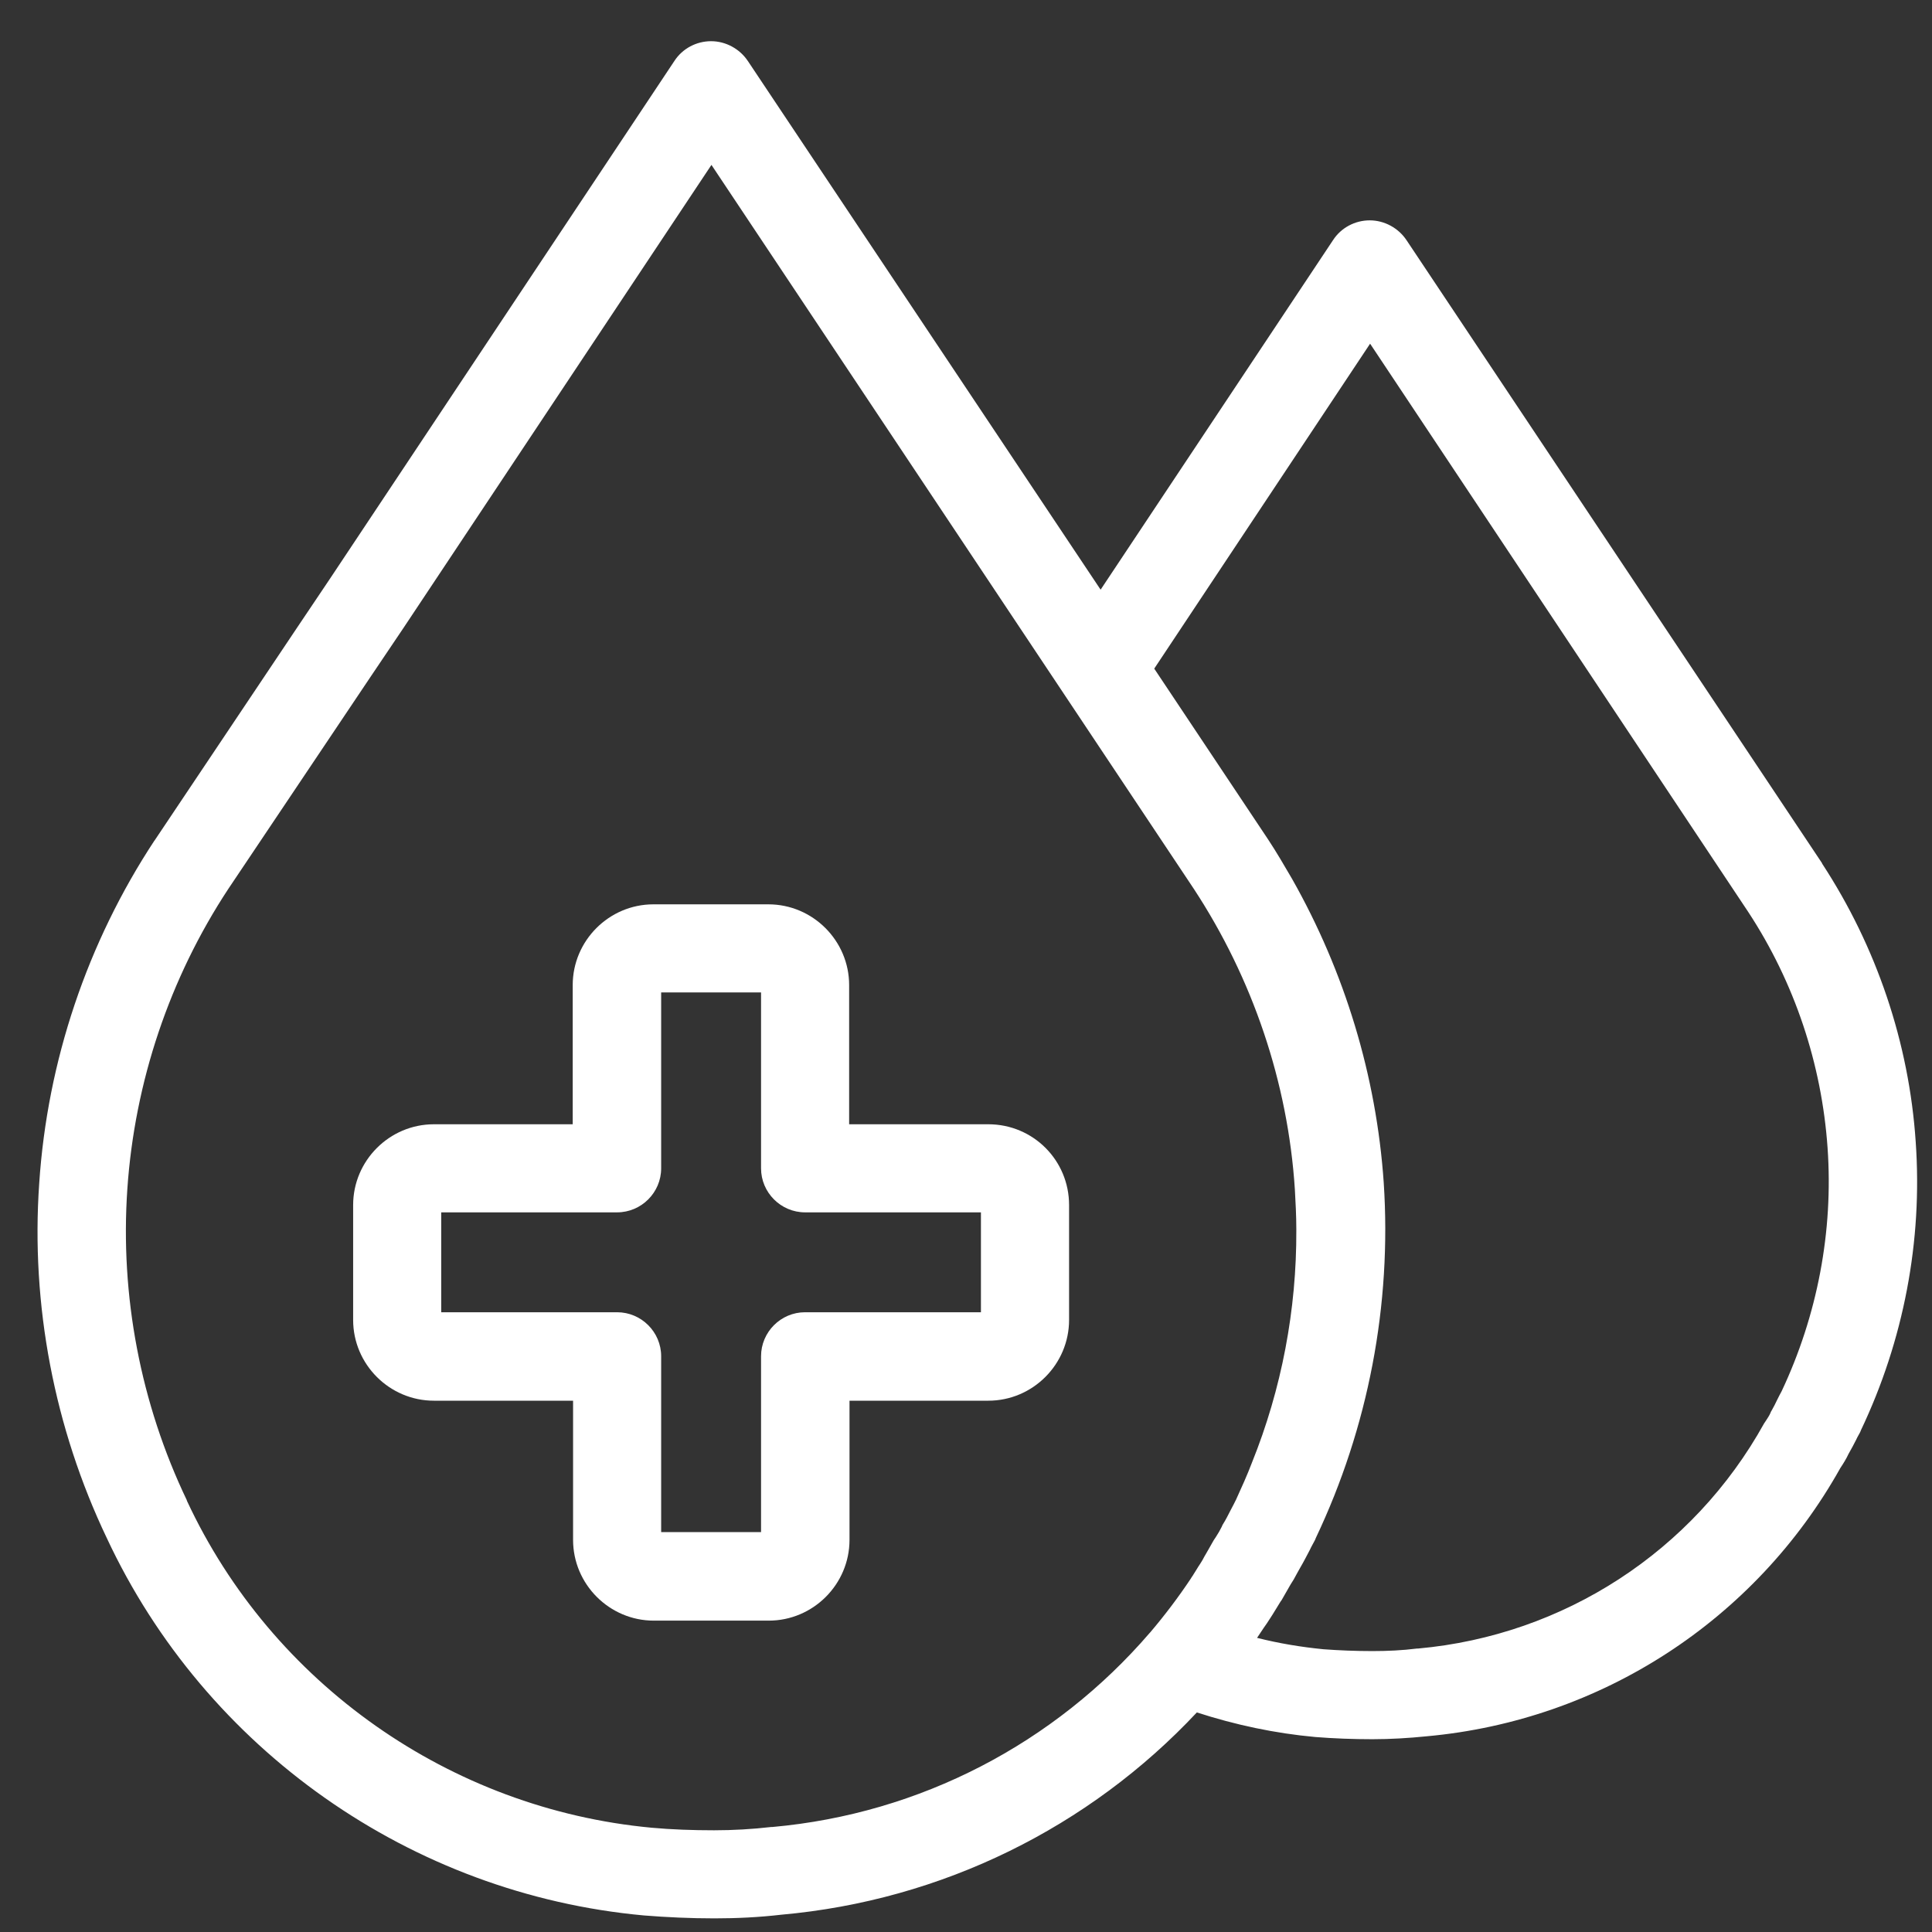
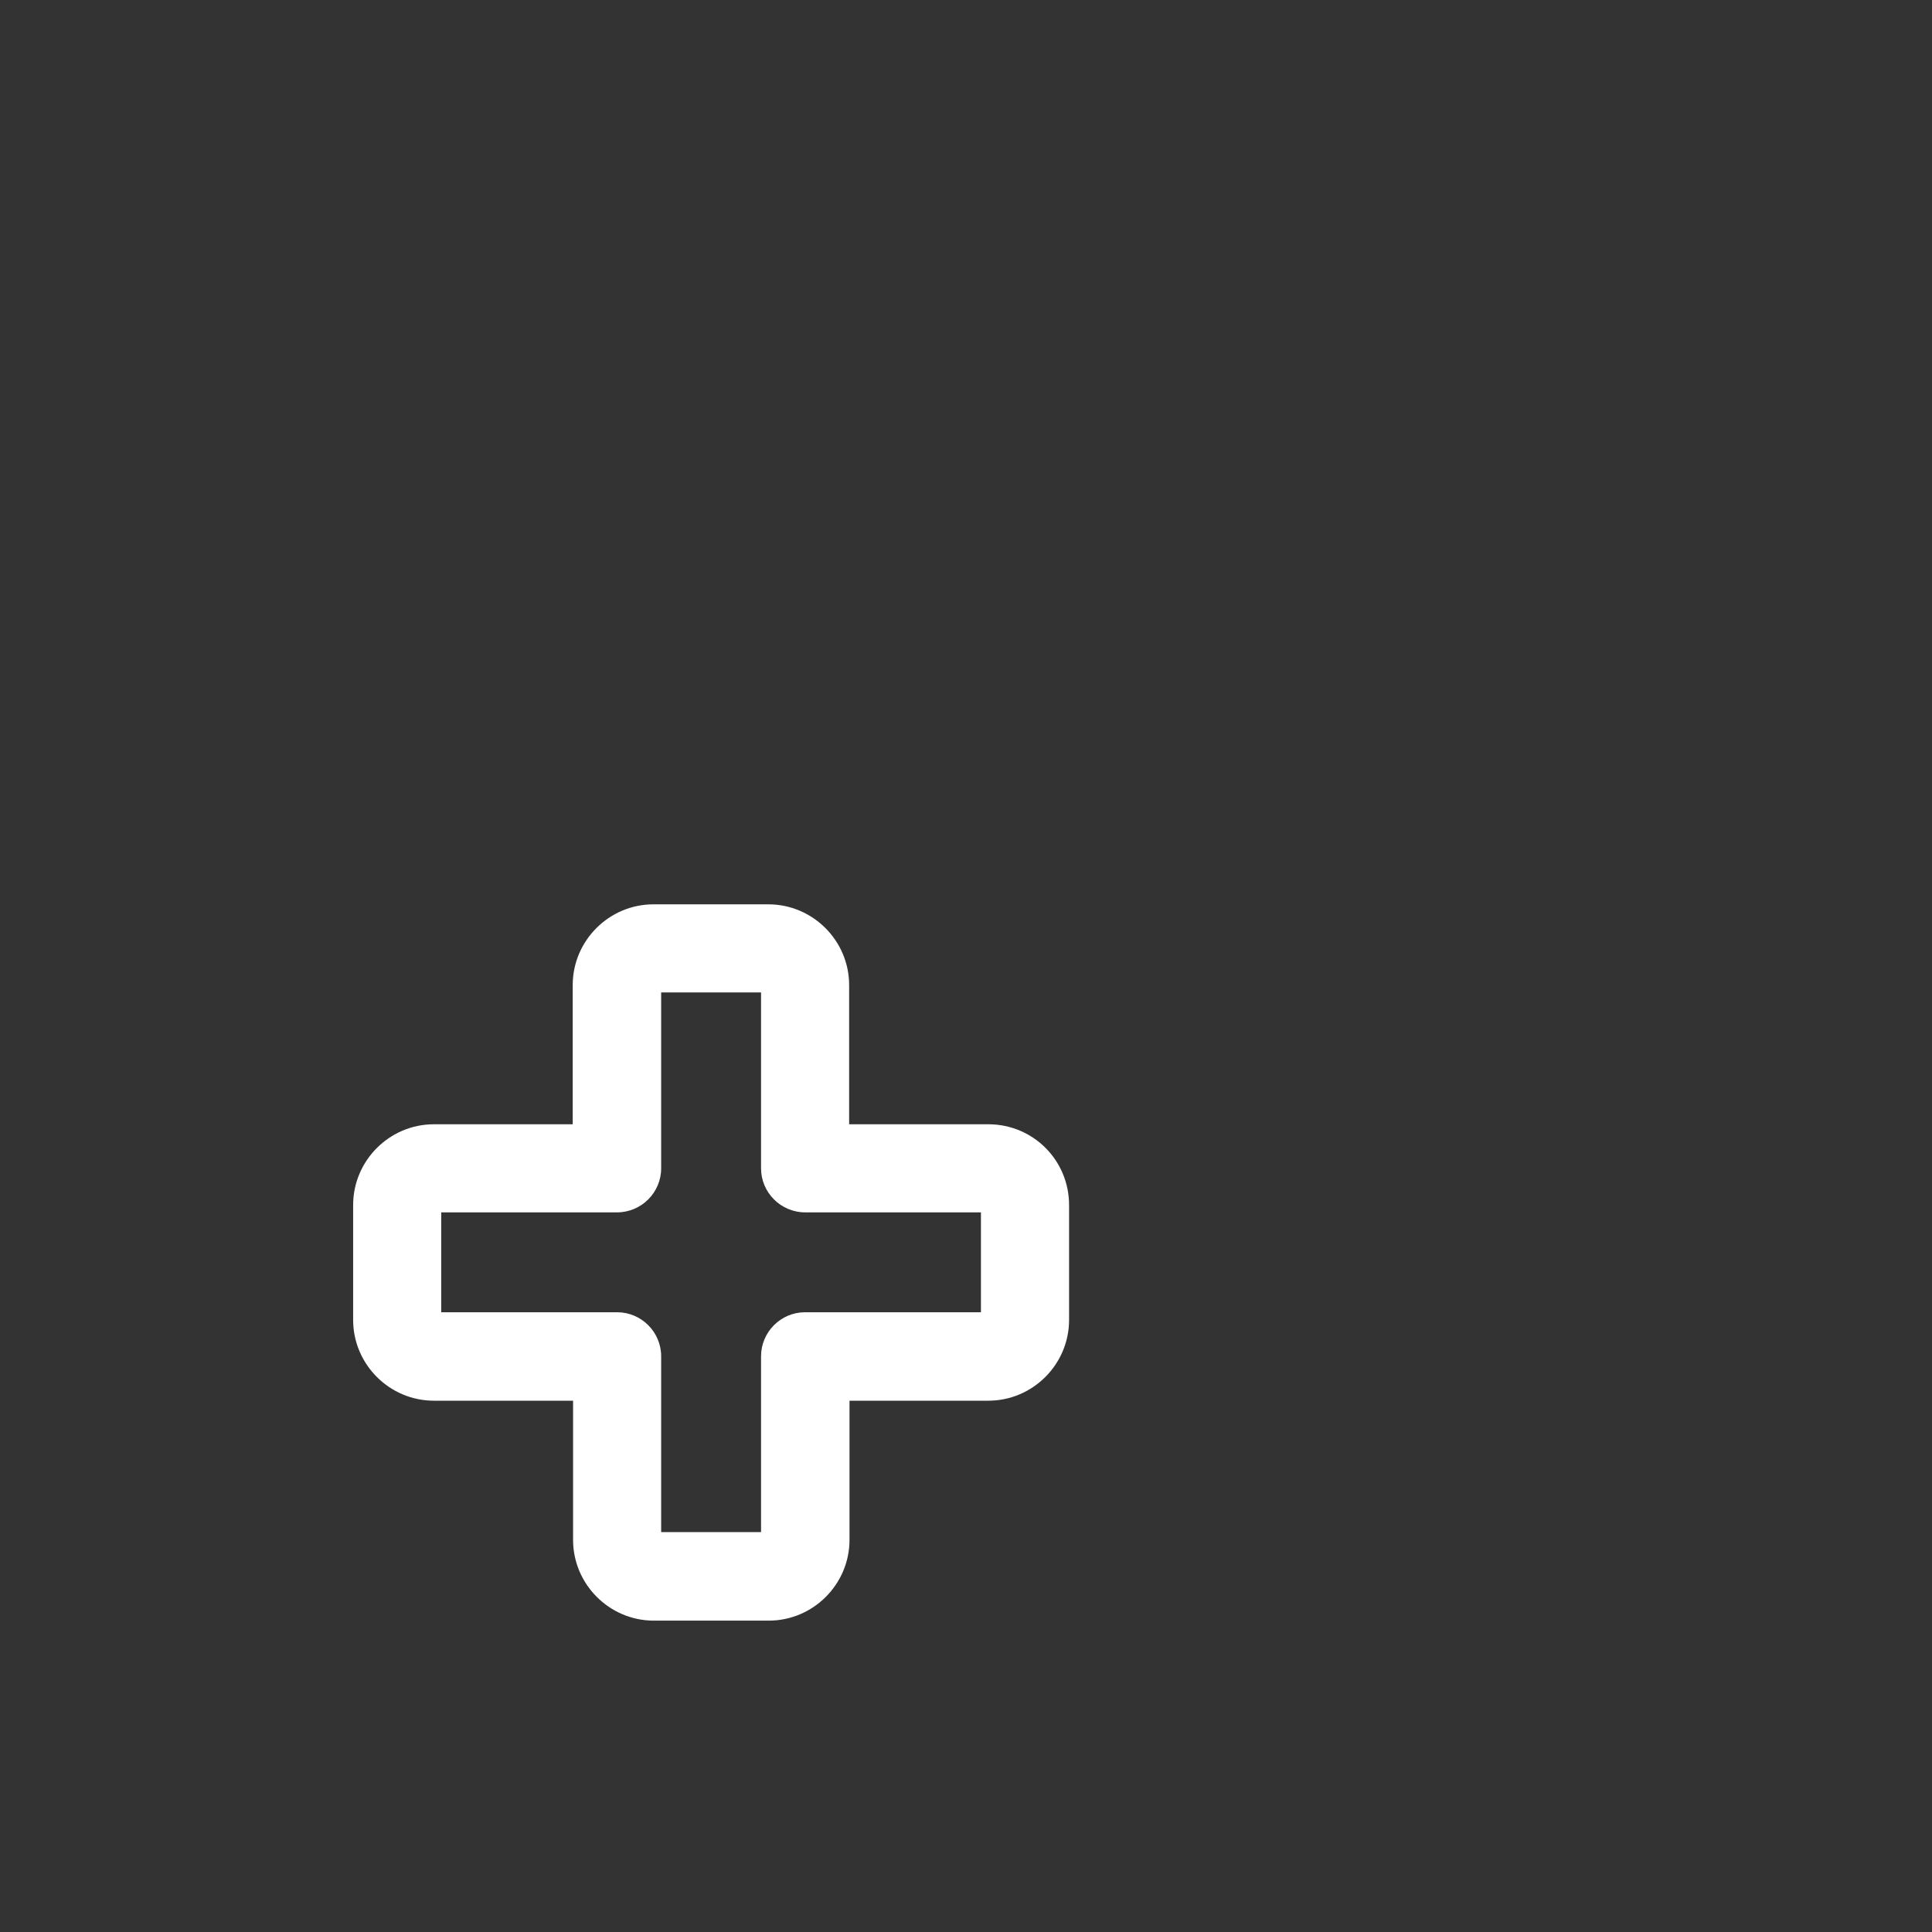
<svg xmlns="http://www.w3.org/2000/svg" width="37" height="37" viewBox="0 0 37 37" fill="none">
  <rect x="0" y="0" width="37" height="37" fill="#333333" stroke="none" />
  <g clip-path="url(#clip0_1373_210)">
-     <path d="M36.688 21.868C36.561 19.97 35.936 18.128 34.895 16.538C34.895 16.538 34.895 16.538 34.895 16.532L26.936 4.599C26.781 4.367 26.514 4.22 26.232 4.22C25.951 4.22 25.684 4.36 25.529 4.599L21.078 11.293L14.322 1.168C14.167 0.936 13.9 0.789 13.618 0.789C13.337 0.789 13.07 0.929 12.915 1.168L6.32 11.082L5.687 12.024L2.966 16.088C2.966 16.088 2.966 16.096 2.959 16.096C1.672 18.05 0.906 20.321 0.751 22.663C0.589 24.99 1.039 27.346 2.045 29.455C3.936 33.505 7.874 36.275 12.332 36.683C12.768 36.718 13.225 36.739 13.682 36.739C14.111 36.739 14.54 36.718 14.961 36.669C18.041 36.395 20.861 34.995 22.921 32.795C23.659 33.034 24.418 33.196 25.192 33.266C25.543 33.294 25.916 33.308 26.282 33.308C26.626 33.308 26.978 33.287 27.322 33.252C30.655 32.95 33.615 31.03 35.246 28.112C35.303 28.028 35.359 27.936 35.401 27.845C35.457 27.746 35.507 27.655 35.549 27.57C35.57 27.521 35.598 27.479 35.619 27.437C35.626 27.423 35.633 27.409 35.64 27.388C36.456 25.672 36.822 23.767 36.688 21.868ZM14.793 34.989C14.786 34.989 14.778 34.989 14.771 34.989C14.406 35.031 14.04 35.052 13.675 35.052C13.267 35.052 12.866 35.038 12.479 35.003C8.626 34.644 5.209 32.246 3.578 28.738V28.731C2.692 26.881 2.298 24.814 2.439 22.768C2.579 20.722 3.247 18.732 4.372 17.024L7.093 12.967L7.733 12.017L13.625 3.158L22.864 17.024C23.989 18.739 24.665 20.729 24.798 22.775C24.812 23.028 24.826 23.288 24.826 23.542C24.826 23.549 24.826 23.549 24.826 23.556C24.833 25.081 24.545 26.6 23.975 28.014C23.884 28.253 23.779 28.485 23.673 28.717C23.659 28.745 23.645 28.773 23.631 28.801C23.61 28.843 23.589 28.878 23.568 28.921C23.518 29.019 23.476 29.103 23.427 29.181C23.413 29.202 23.406 29.216 23.399 29.237C23.364 29.307 23.328 29.37 23.286 29.434C23.272 29.455 23.258 29.476 23.244 29.497C23.195 29.581 23.146 29.673 23.096 29.757C23.075 29.792 23.054 29.828 23.033 29.87C23.005 29.919 22.977 29.961 22.949 30.003C22.921 30.053 22.886 30.102 22.857 30.151C22.843 30.179 22.822 30.2 22.808 30.228C22.569 30.587 22.309 30.931 22.028 31.262L22.021 31.269C20.2 33.385 17.626 34.735 14.793 34.989ZM34.121 26.642C34.093 26.692 34.065 26.748 34.037 26.804C34.002 26.881 33.967 26.945 33.932 27.008C33.918 27.029 33.911 27.043 33.904 27.064C33.882 27.113 33.854 27.156 33.826 27.198C33.812 27.219 33.798 27.24 33.784 27.261C32.427 29.708 29.952 31.318 27.161 31.571C27.154 31.571 27.146 31.571 27.14 31.571C26.858 31.607 26.57 31.62 26.282 31.62C25.958 31.62 25.642 31.607 25.346 31.585C24.918 31.543 24.496 31.473 24.074 31.367C24.116 31.304 24.158 31.241 24.2 31.178C24.221 31.149 24.243 31.114 24.264 31.086C24.299 31.03 24.334 30.981 24.369 30.924C24.404 30.868 24.432 30.819 24.468 30.763C24.496 30.721 24.517 30.678 24.545 30.643C24.601 30.545 24.657 30.446 24.714 30.348C24.756 30.285 24.798 30.214 24.833 30.144C24.854 30.102 24.882 30.06 24.904 30.017C24.974 29.898 25.03 29.785 25.086 29.68C25.114 29.617 25.15 29.56 25.178 29.504C25.185 29.49 25.192 29.476 25.199 29.455C26.204 27.338 26.654 24.99 26.5 22.649C26.359 20.603 25.754 18.613 24.742 16.827C24.594 16.574 24.447 16.32 24.285 16.075L22.105 12.805L26.239 6.582L33.482 17.467C34.368 18.817 34.888 20.378 35 21.981C35.113 23.584 34.803 25.194 34.121 26.642Z" fill="white" />
    <path d="M18.927 21.531H16.262V18.866C16.262 18.015 15.566 17.319 14.715 17.319H12.514C11.664 17.319 10.968 18.015 10.968 18.866V21.531H8.31C7.459 21.531 6.763 22.227 6.763 23.078V25.278C6.763 26.129 7.459 26.825 8.31 26.825H10.975V29.49C10.975 30.341 11.671 31.037 12.521 31.037H14.722C15.573 31.037 16.269 30.341 16.269 29.49V26.825H18.927C19.778 26.825 20.474 26.129 20.474 25.278V23.078C20.474 22.22 19.785 21.531 18.927 21.531ZM18.786 25.131H15.418C14.954 25.131 14.575 25.51 14.575 25.974V29.342H12.662V25.974C12.662 25.51 12.283 25.131 11.818 25.131H8.45V23.218H11.818C12.283 23.218 12.662 22.838 12.662 22.375V19.006H14.575V22.375C14.575 22.838 14.954 23.218 15.418 23.218H18.786V25.131Z" fill="white" />
  </g>
  <defs>
    <clipPath id="clip0_1373_210">
      <rect width="36" height="36" fill="white" transform="translate(0.716 0.767)" />
    </clipPath>
  </defs>
</svg>